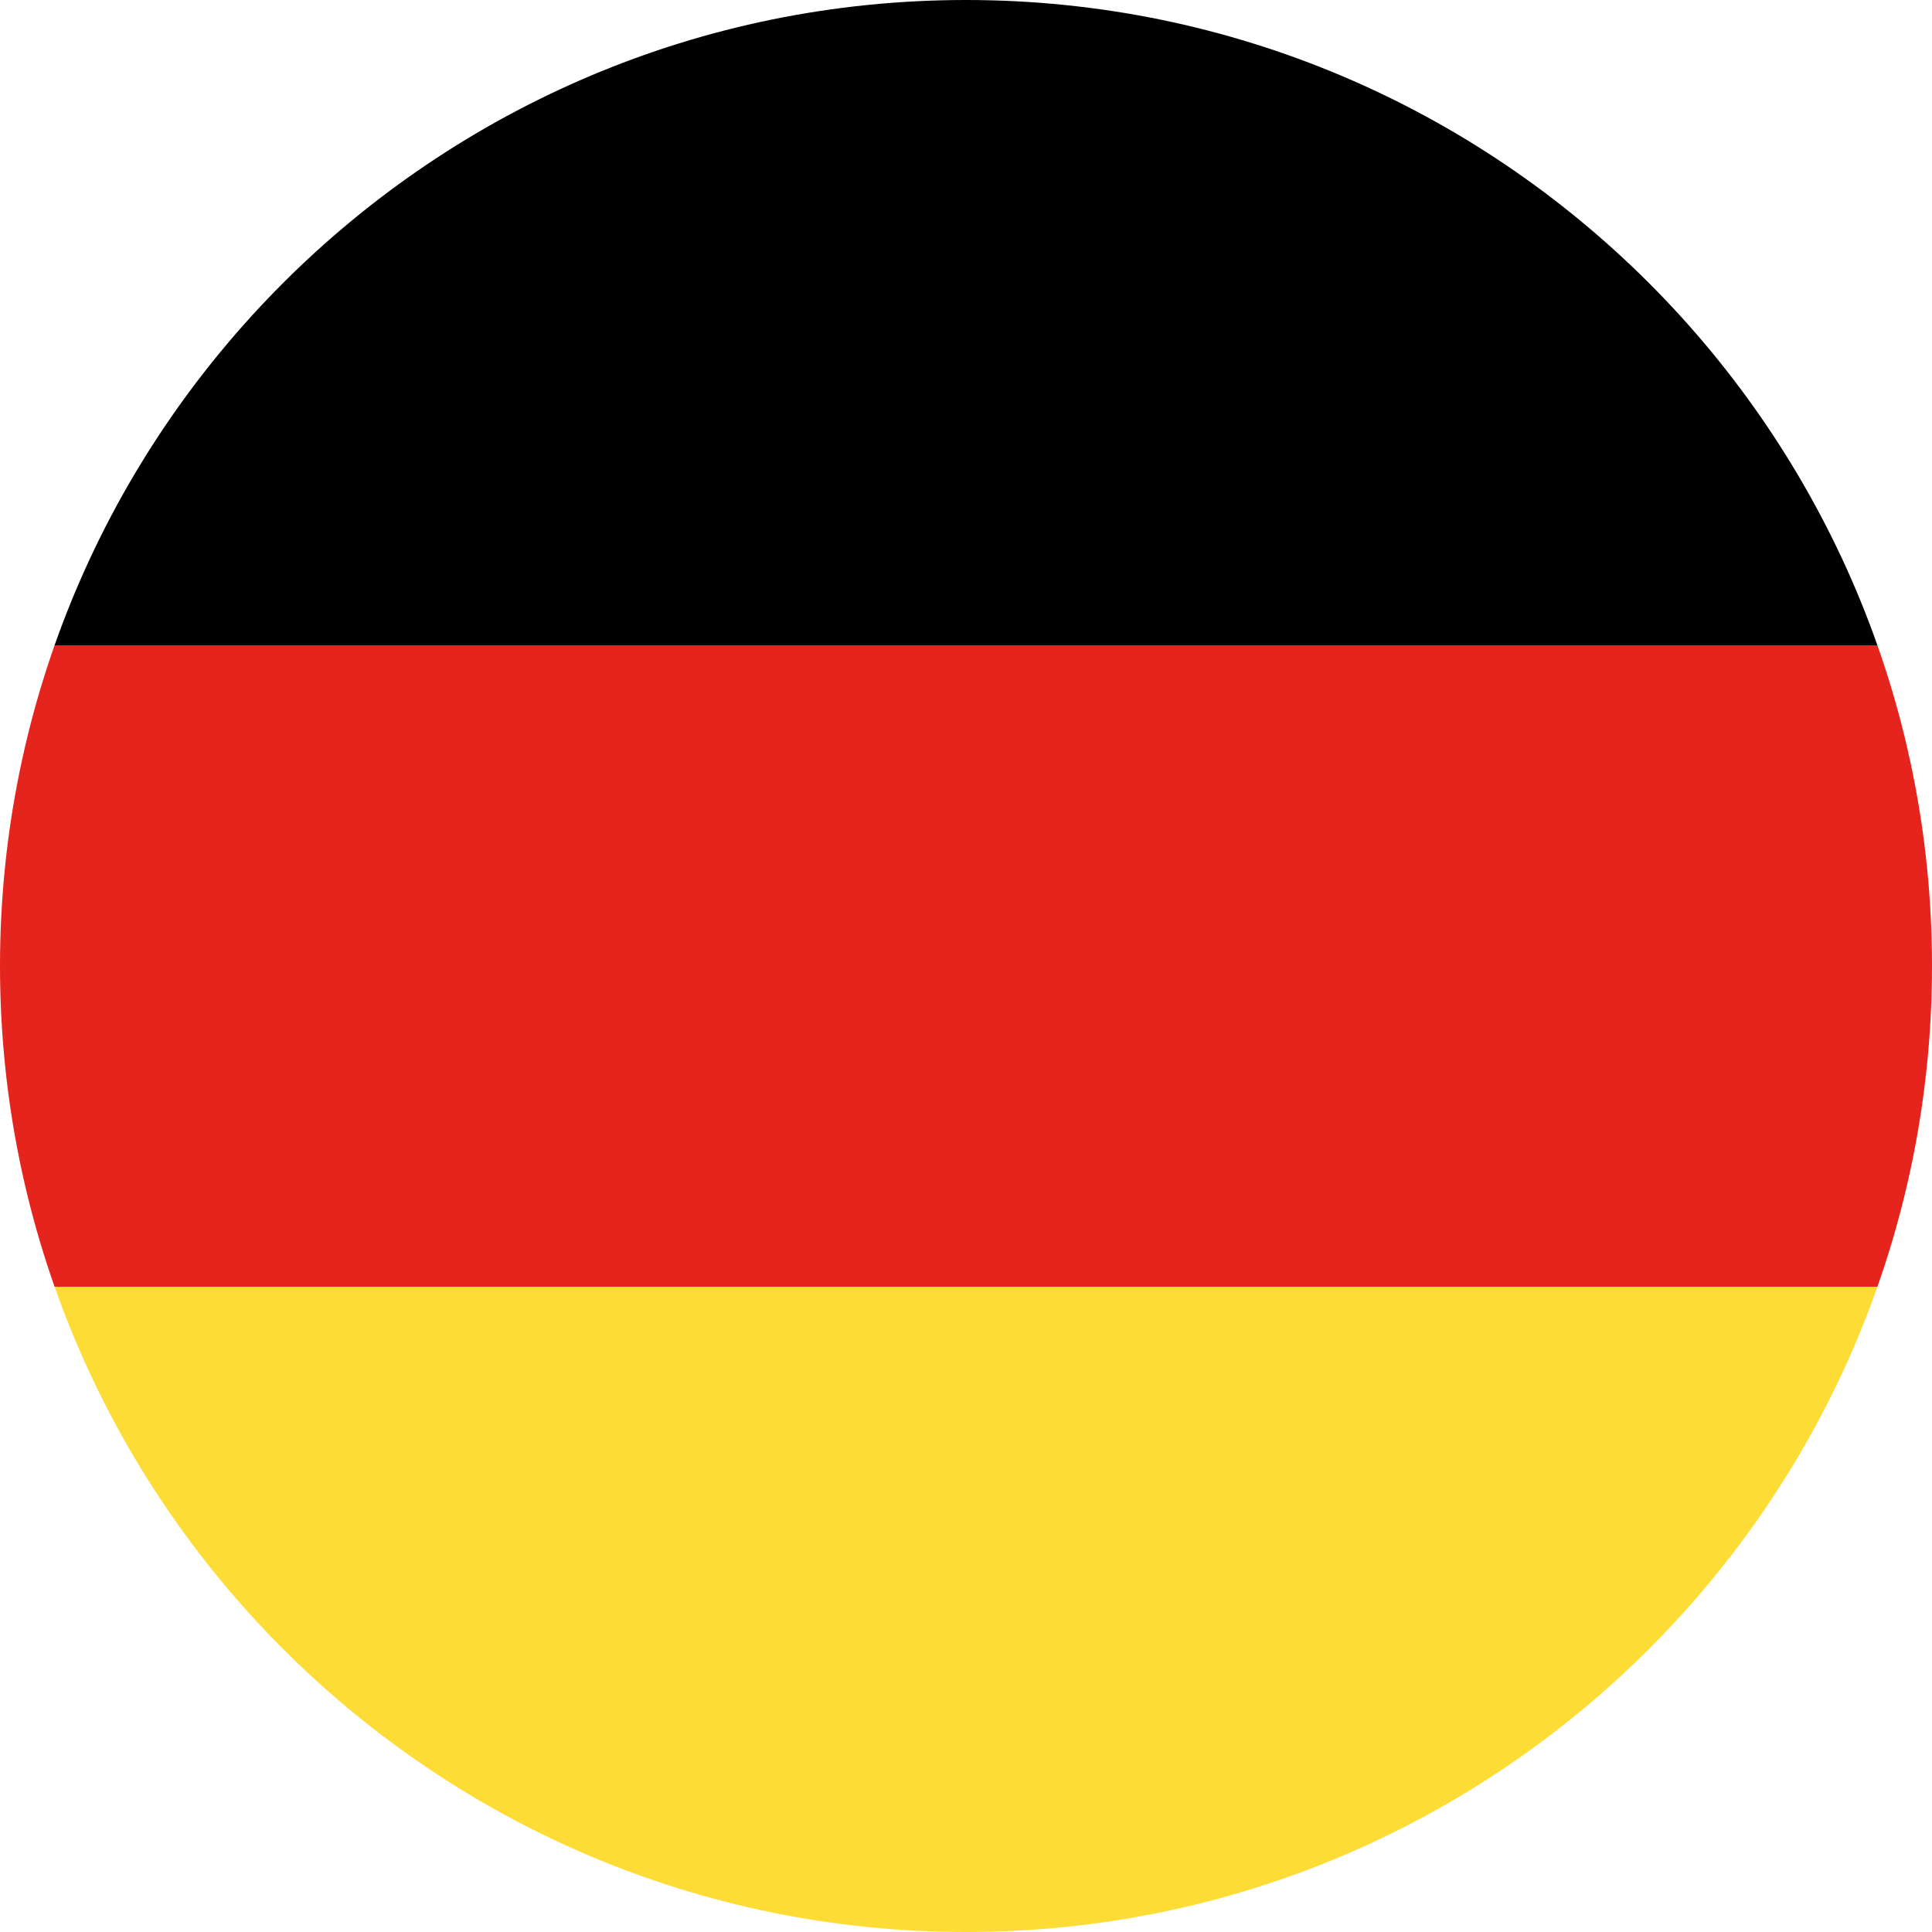
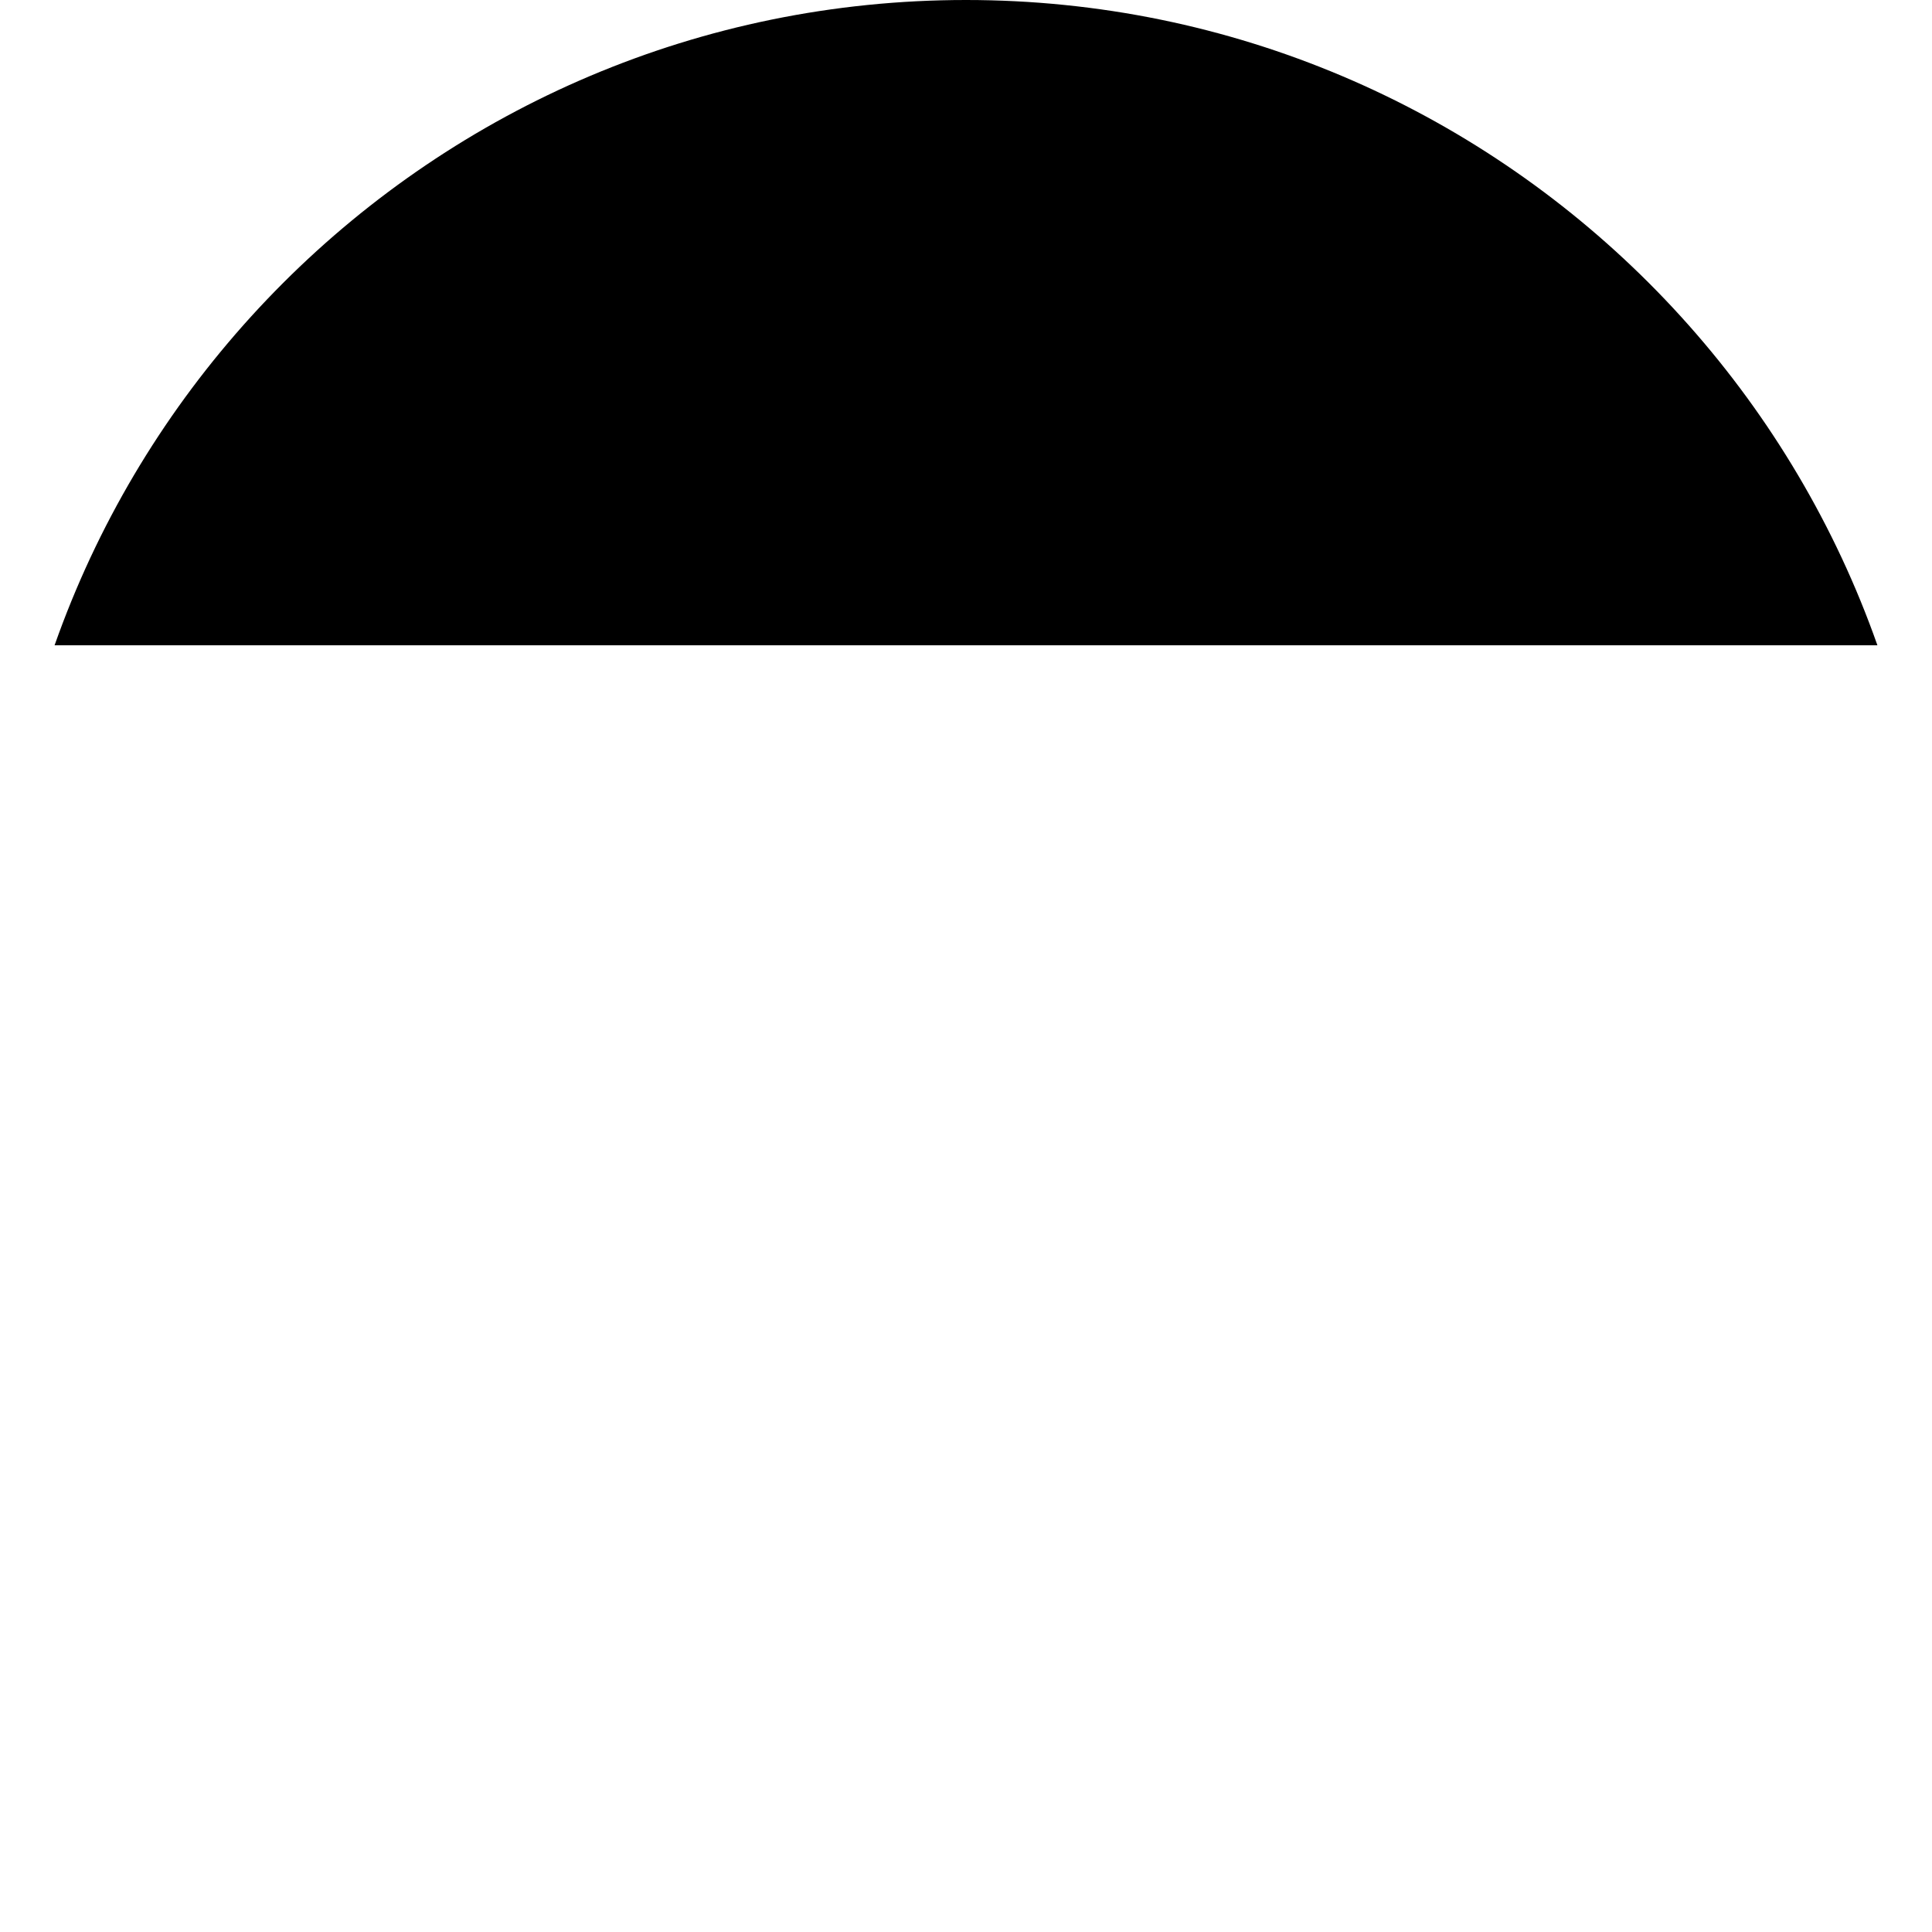
<svg xmlns="http://www.w3.org/2000/svg" id="Ebene_1" data-name="Ebene 1" version="1.1" viewBox="0 0 50 50">
  <defs>
    <style>
      .cls-1 {
        fill: #000;
      }

      .cls-1, .cls-2, .cls-3, .cls-4 {
        stroke-width: 0px;
      }

      .cls-2 {
        fill: none;
      }

      .cls-3 {
        fill: #e5241d;
      }

      .cls-5 {
        clip-path: url(#clippath);
      }

      .cls-4 {
        fill: #fedc36;
      }
    </style>
    <clipPath id="clippath">
      <path class="cls-2" d="M50,25c0,13.8-11.2,25-25,25S0,38.8,0,25,11.2,0,25,0s25,11.2,25,25Z" />
    </clipPath>
  </defs>
  <g class="cls-5">
    <g>
      <polygon class="cls-1" points="-12.6 0 62.4 0 62.4 16.7 -12.6 16.7 -12.6 0 -12.6 0" />
-       <polygon class="cls-3" points="-12.6 33.3 62.4 33.3 62.4 16.7 -12.6 16.7 -12.6 33.3 -12.6 33.3" />
-       <polygon class="cls-4" points="-12.6 33.3 62.4 33.3 62.4 50 -12.6 50 -12.6 33.3 -12.6 33.3" />
    </g>
  </g>
</svg>